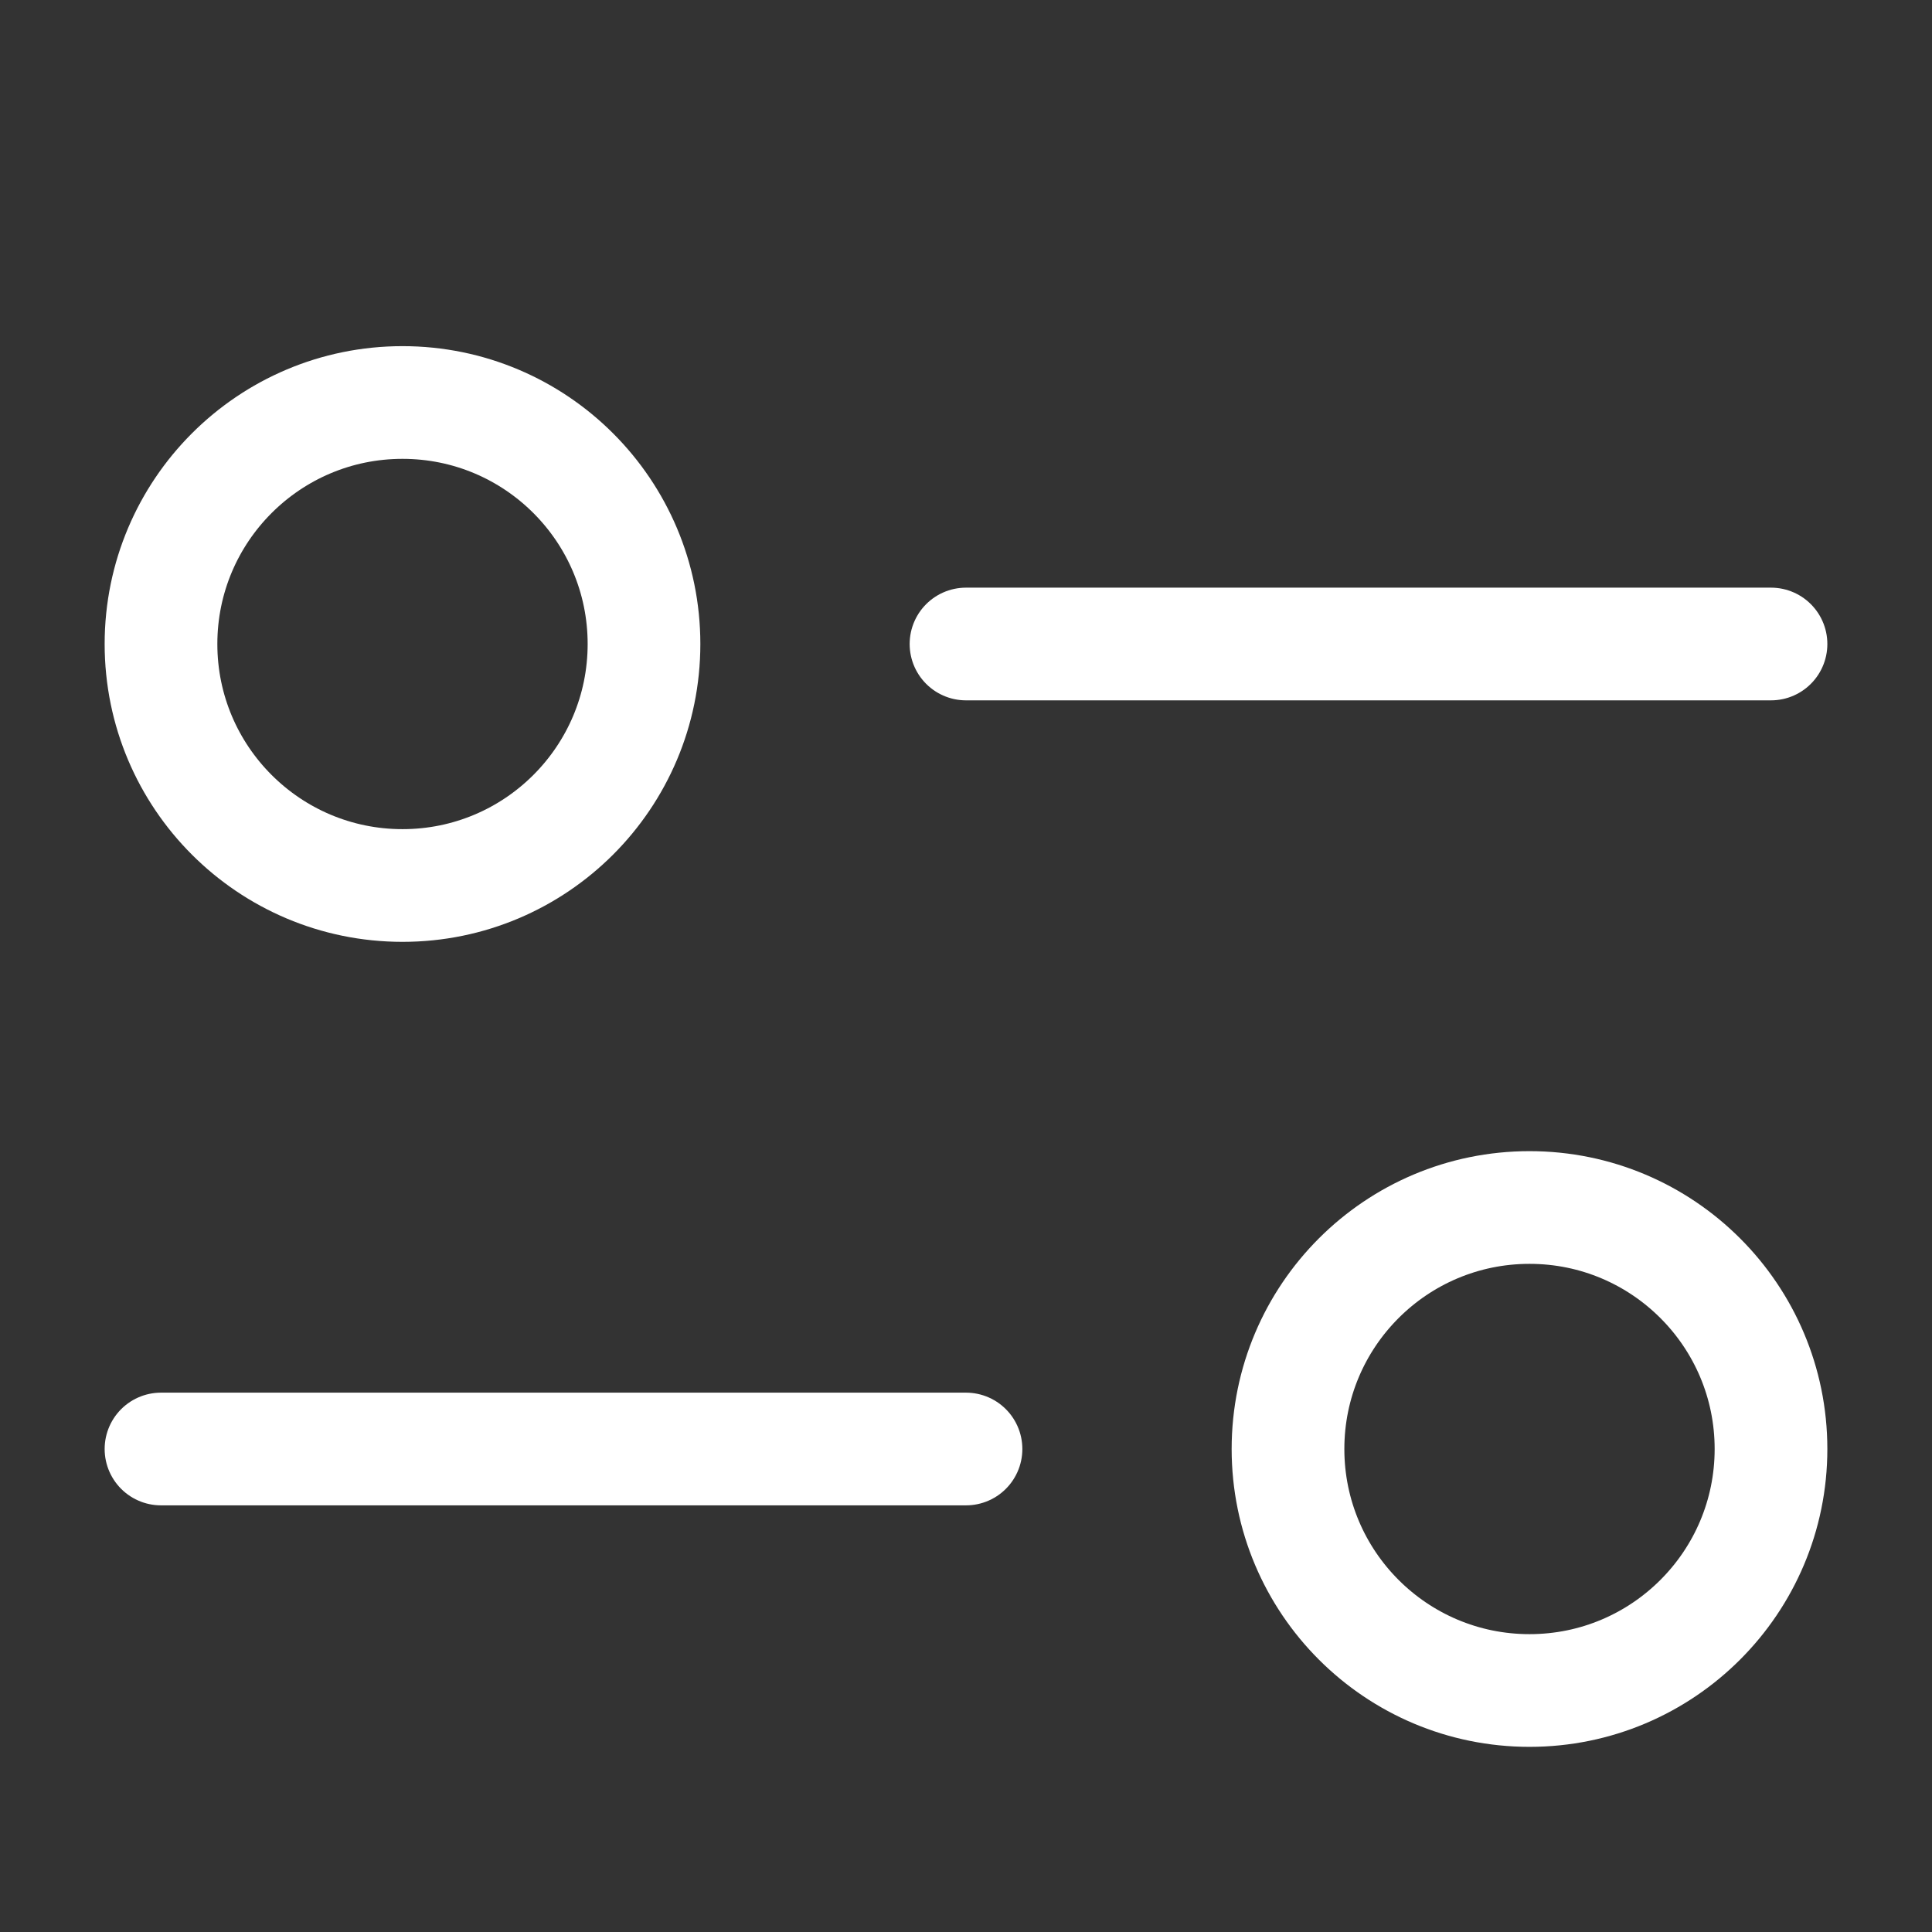
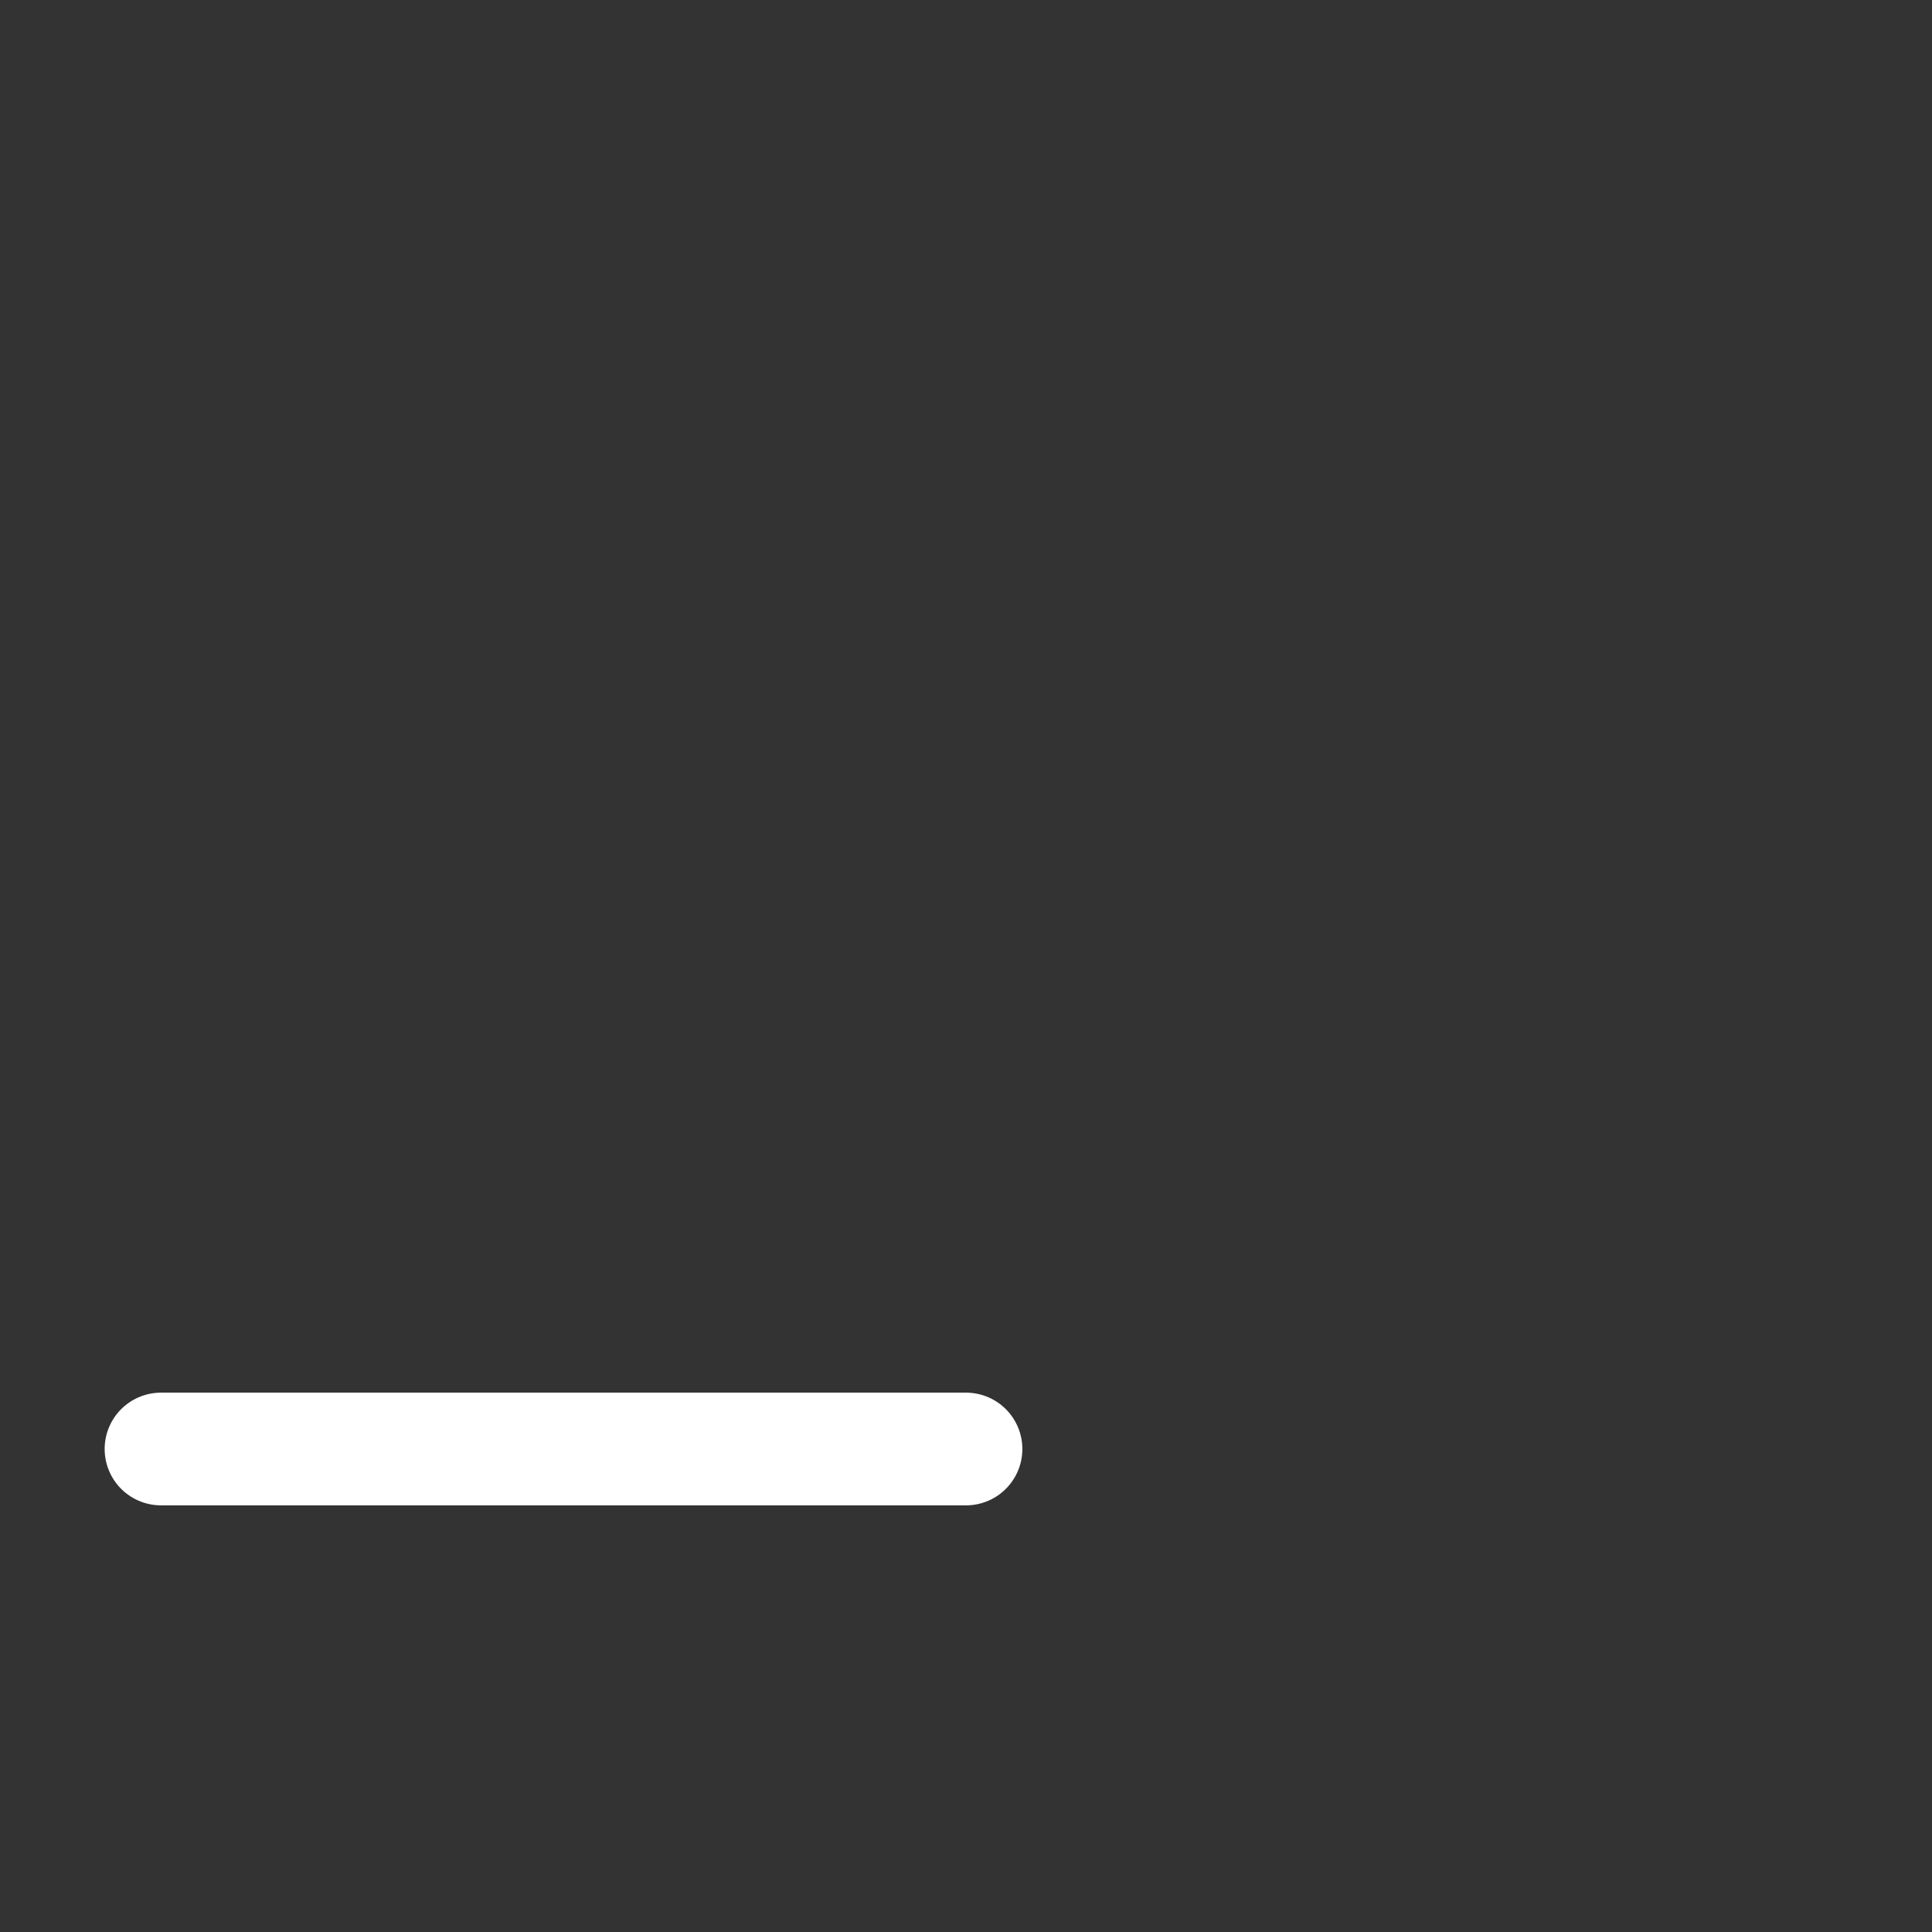
<svg xmlns="http://www.w3.org/2000/svg" width="24" height="24" viewBox="0 0 24 24" fill="none">
  <rect x="0" y="0" width="24" height="24" fill="#333333" stroke="none" />
-   <circle cx="5" cy="8" r="3" stroke="white" stroke-width="1.4" />
-   <circle cx="19" cy="18" r="3" stroke="white" stroke-width="1.4" />
-   <path d="M22 8L12 8" stroke="white" stroke-width="1.4" stroke-linecap="round" />
  <path d="M12 18H2" stroke="white" stroke-width="1.4" stroke-linecap="round" />
</svg>